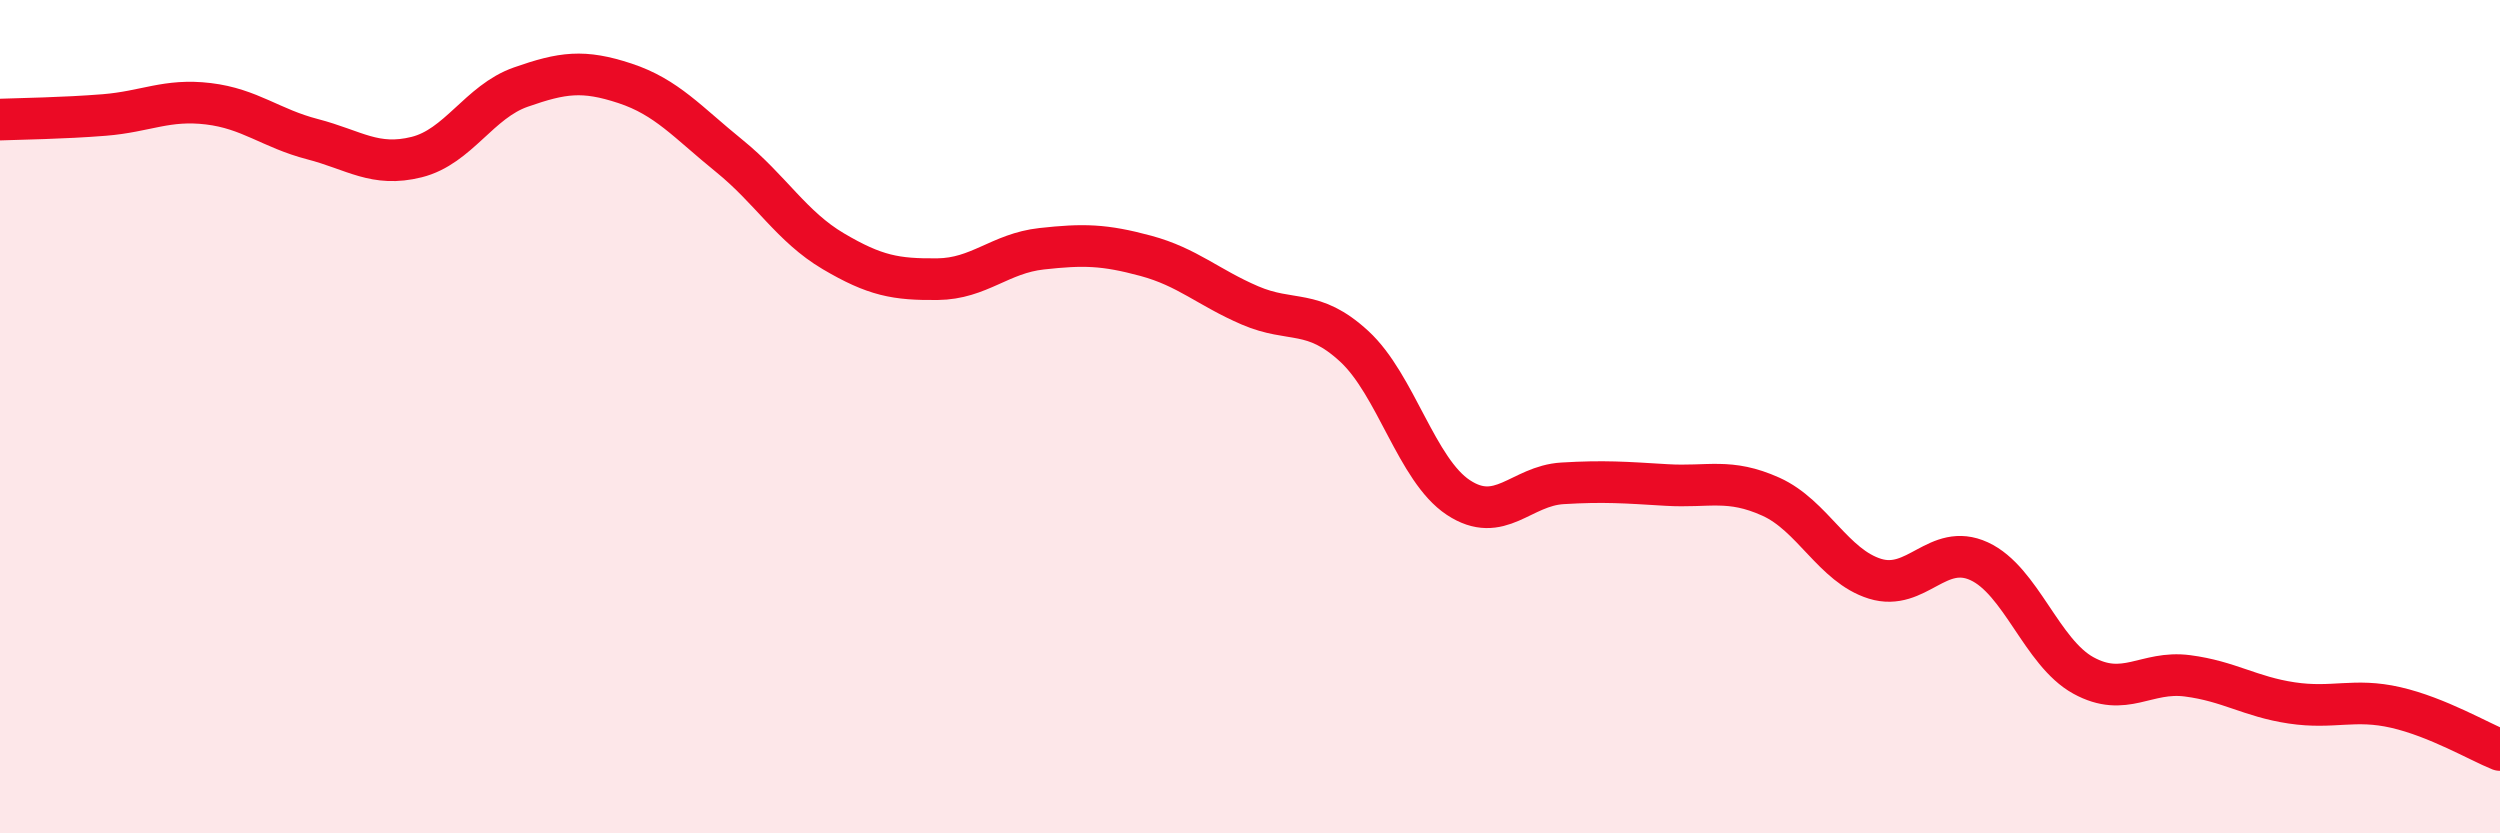
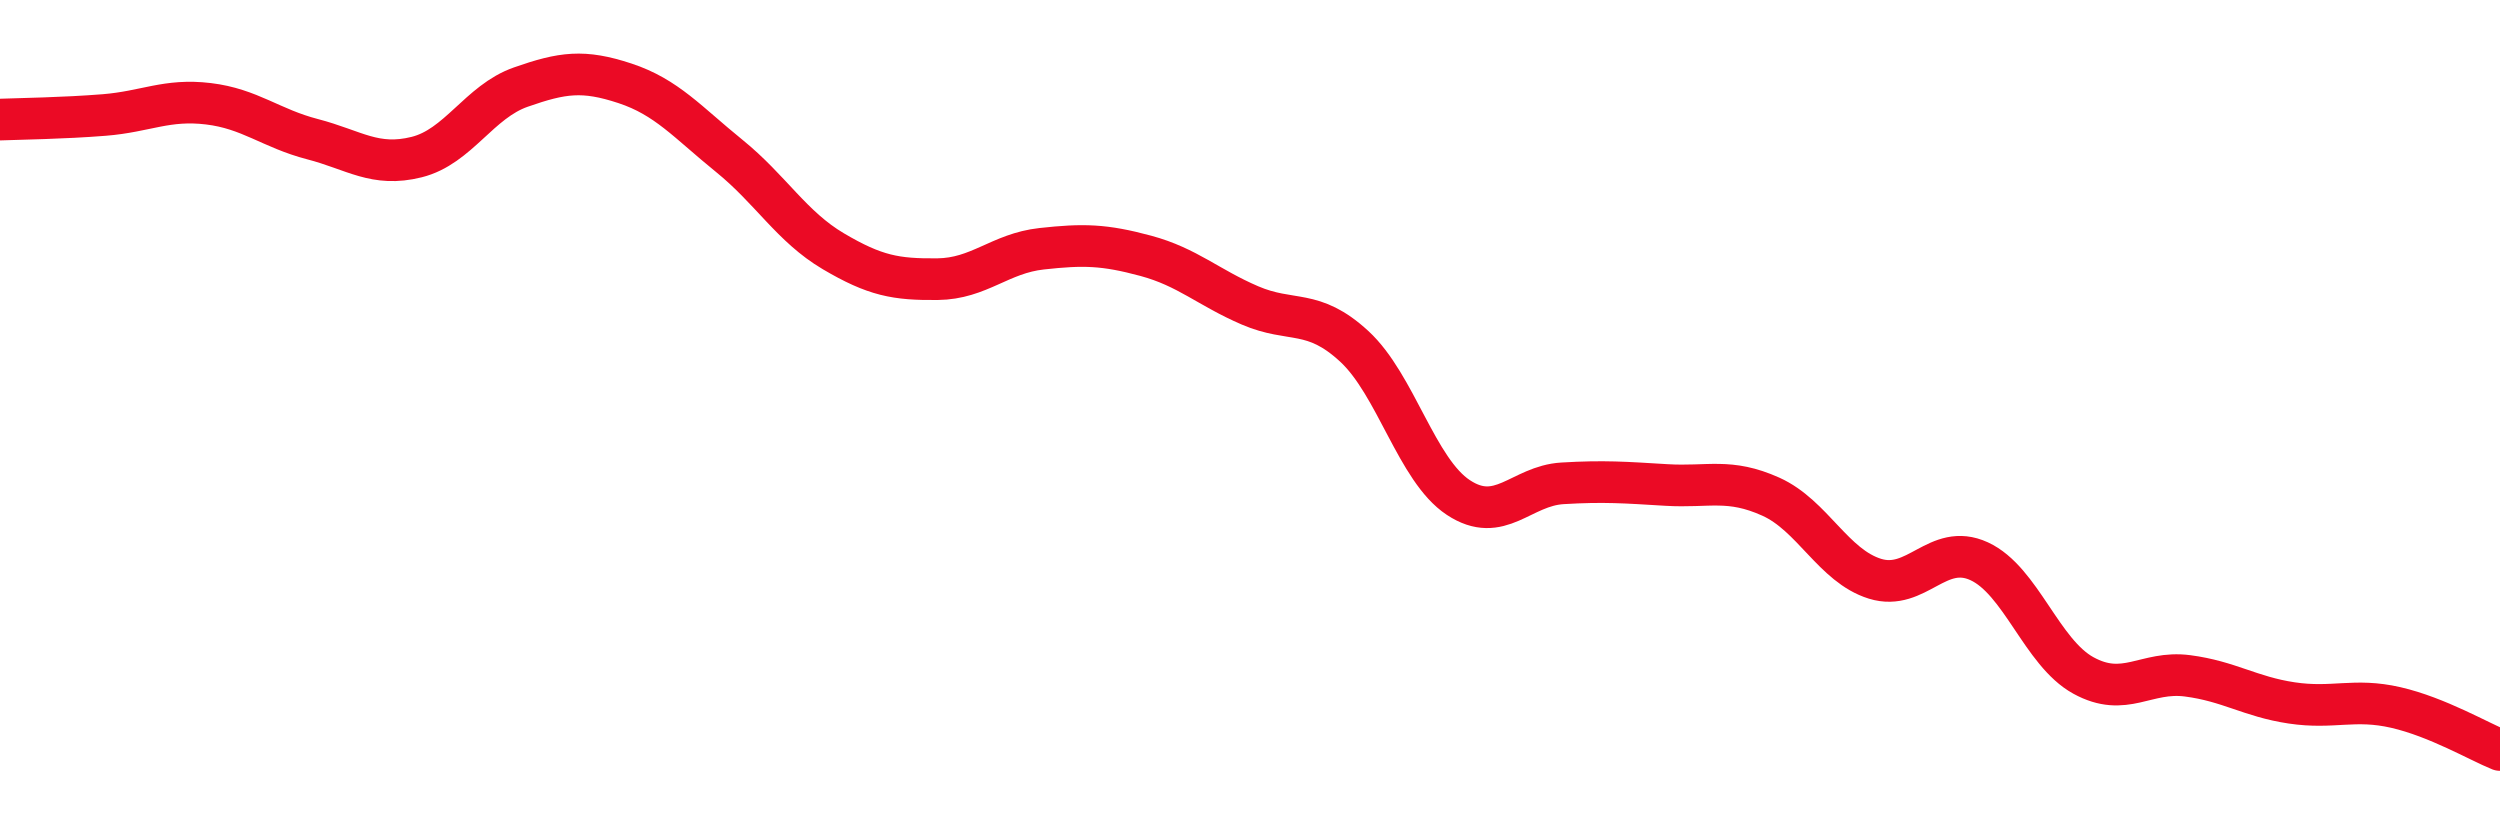
<svg xmlns="http://www.w3.org/2000/svg" width="60" height="20" viewBox="0 0 60 20">
-   <path d="M 0,2.87 C 0.5,2.85 1.5,2.84 2.5,2.76 C 3.5,2.68 4,2.37 5,2.49 C 6,2.61 6.5,3.08 7.5,3.34 C 8.5,3.6 9,4.02 10,3.77 C 11,3.52 11.5,2.44 12.5,2.09 C 13.5,1.74 14,1.67 15,2 C 16,2.33 16.5,2.93 17.5,3.74 C 18.5,4.55 19,5.44 20,6.03 C 21,6.62 21.5,6.71 22.5,6.7 C 23.5,6.69 24,6.08 25,5.97 C 26,5.86 26.5,5.87 27.5,6.14 C 28.5,6.41 29,6.9 30,7.33 C 31,7.76 31.5,7.39 32.5,8.31 C 33.5,9.23 34,11.28 35,11.94 C 36,12.6 36.5,11.66 37.5,11.6 C 38.5,11.54 39,11.58 40,11.64 C 41,11.7 41.5,11.47 42.5,11.92 C 43.5,12.37 44,13.58 45,13.89 C 46,14.2 46.5,13.01 47.5,13.47 C 48.5,13.93 49,15.66 50,16.21 C 51,16.76 51.5,16.09 52.5,16.22 C 53.5,16.35 54,16.72 55,16.87 C 56,17.02 56.5,16.75 57.5,16.98 C 58.5,17.21 59.5,17.8 60,18L60 20L0 20Z" fill="#EB0A25" opacity="0.1" stroke-linecap="round" stroke-linejoin="round" />
  <path d="M 0,2.87 C 0.5,2.85 1.5,2.84 2.5,2.76 C 3.5,2.68 4,2.37 5,2.49 C 6,2.61 6.5,3.08 7.5,3.34 C 8.5,3.6 9,4.02 10,3.77 C 11,3.52 11.5,2.44 12.5,2.09 C 13.5,1.74 14,1.67 15,2 C 16,2.33 16.5,2.93 17.5,3.74 C 18.5,4.55 19,5.44 20,6.03 C 21,6.62 21.5,6.71 22.5,6.7 C 23.5,6.69 24,6.08 25,5.97 C 26,5.86 26.5,5.87 27.5,6.14 C 28.5,6.41 29,6.9 30,7.33 C 31,7.76 31.5,7.39 32.5,8.31 C 33.5,9.23 34,11.28 35,11.94 C 36,12.6 36.5,11.66 37.5,11.6 C 38.5,11.54 39,11.58 40,11.64 C 41,11.7 41.5,11.47 42.5,11.92 C 43.5,12.37 44,13.58 45,13.89 C 46,14.2 46.5,13.01 47.5,13.47 C 48.5,13.93 49,15.66 50,16.21 C 51,16.76 51.5,16.09 52.5,16.22 C 53.5,16.35 54,16.72 55,16.87 C 56,17.02 56.5,16.75 57.5,16.98 C 58.5,17.21 59.5,17.8 60,18" stroke="#EB0A25" stroke-width="1" fill="none" stroke-linecap="round" stroke-linejoin="round" />
</svg>